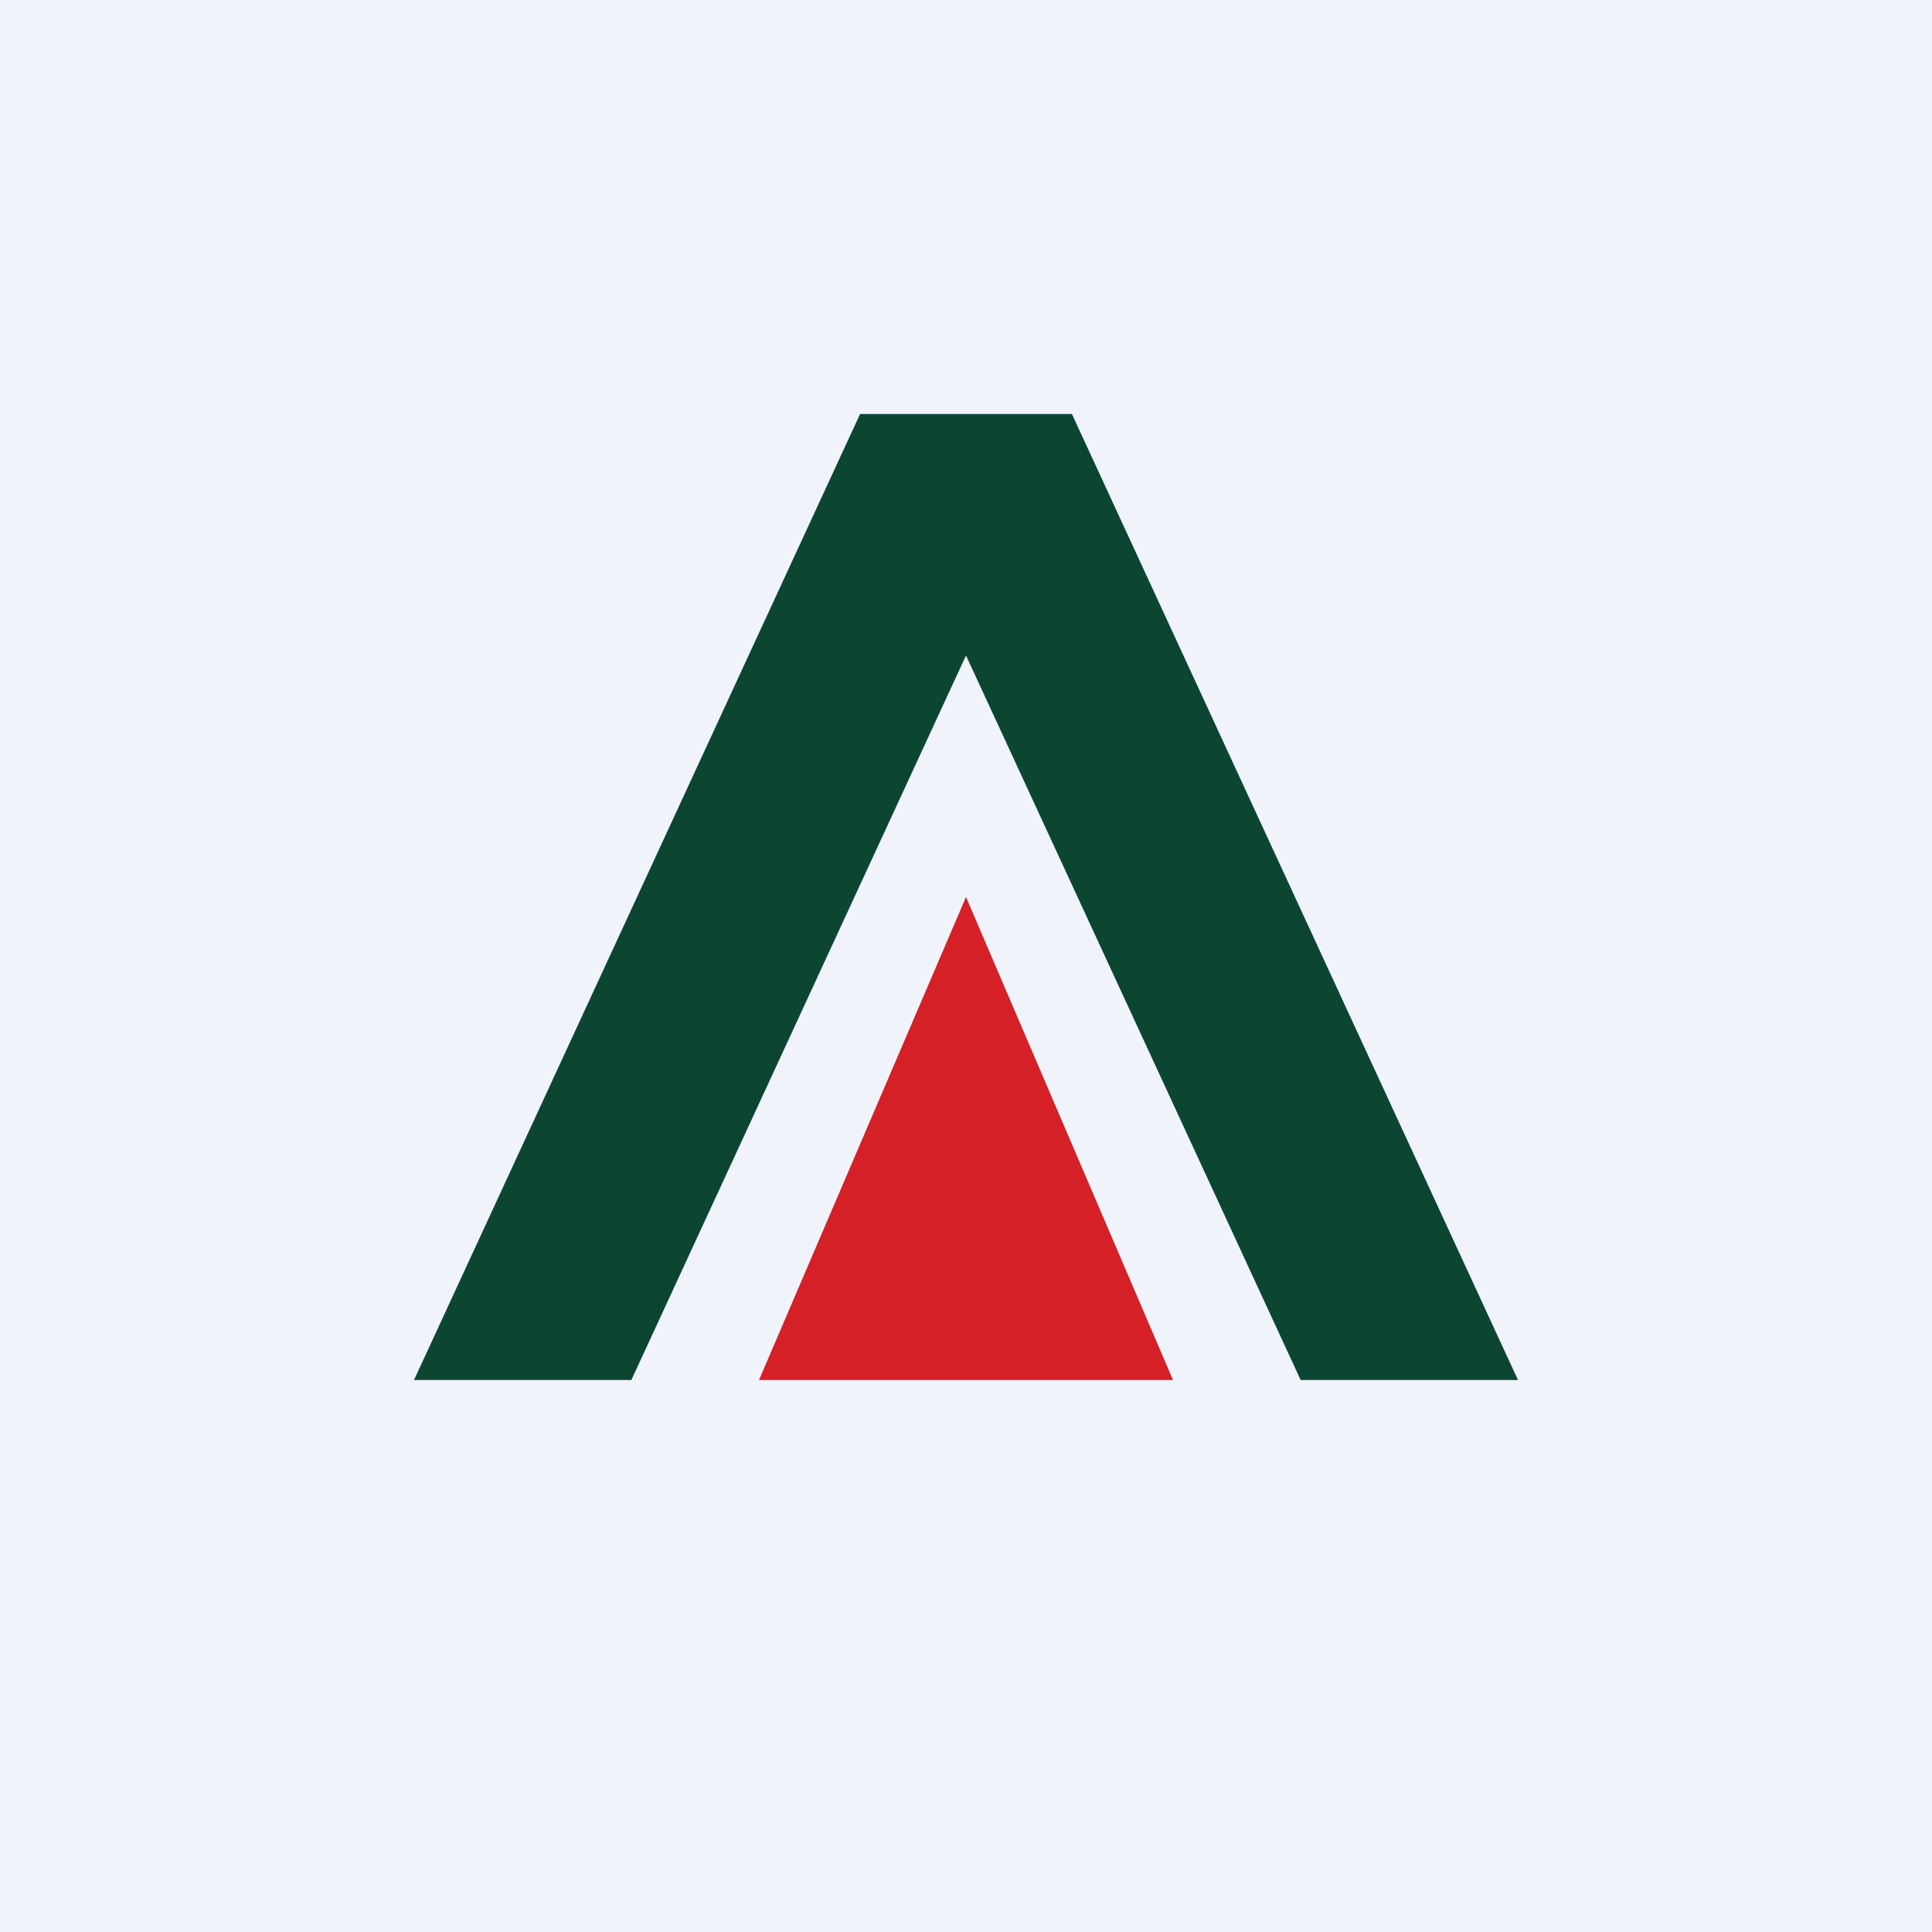
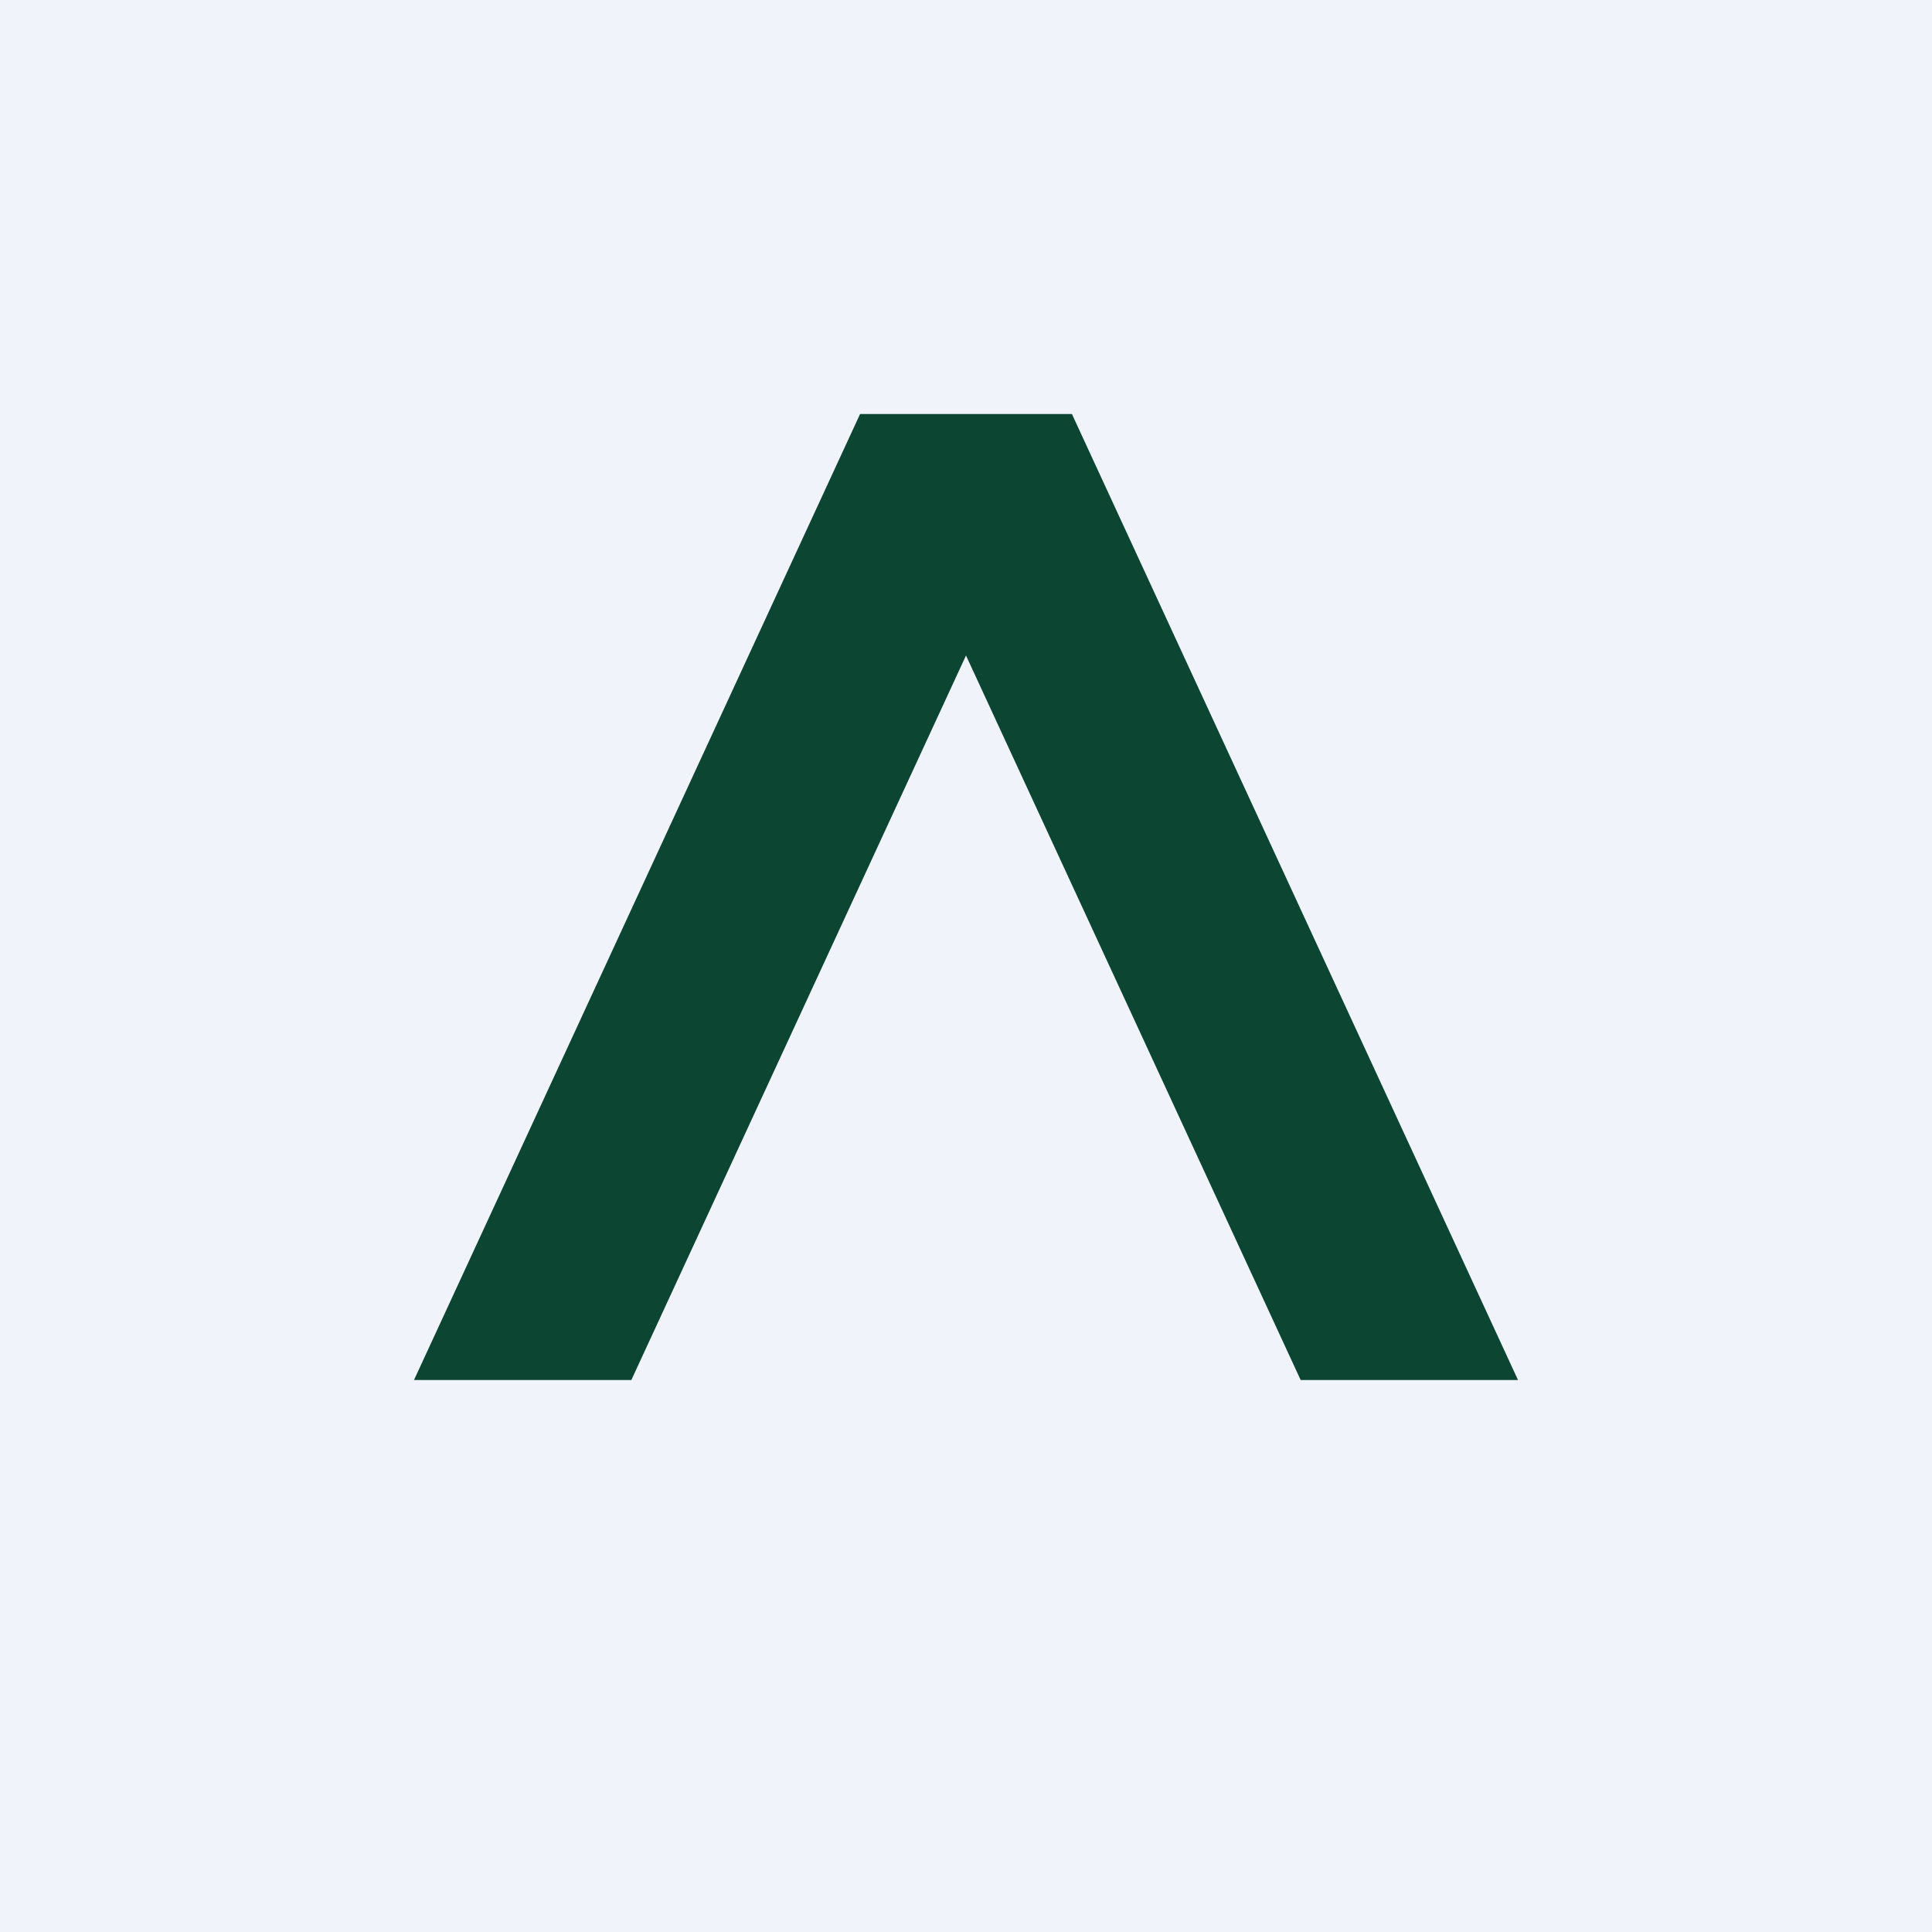
<svg xmlns="http://www.w3.org/2000/svg" width="56" height="56" viewBox="0 0 56 56">
  <path fill="#F0F3FA" d="M0 0h56v56H0z" />
  <path d="M44 40h-6.3L28 19l-9.7 21H12l12.93-28h6.14L44 40Z" fill="#0C4633" />
-   <path d="m28 26 6 14H22l6-14Z" fill="#D52027" />
</svg>